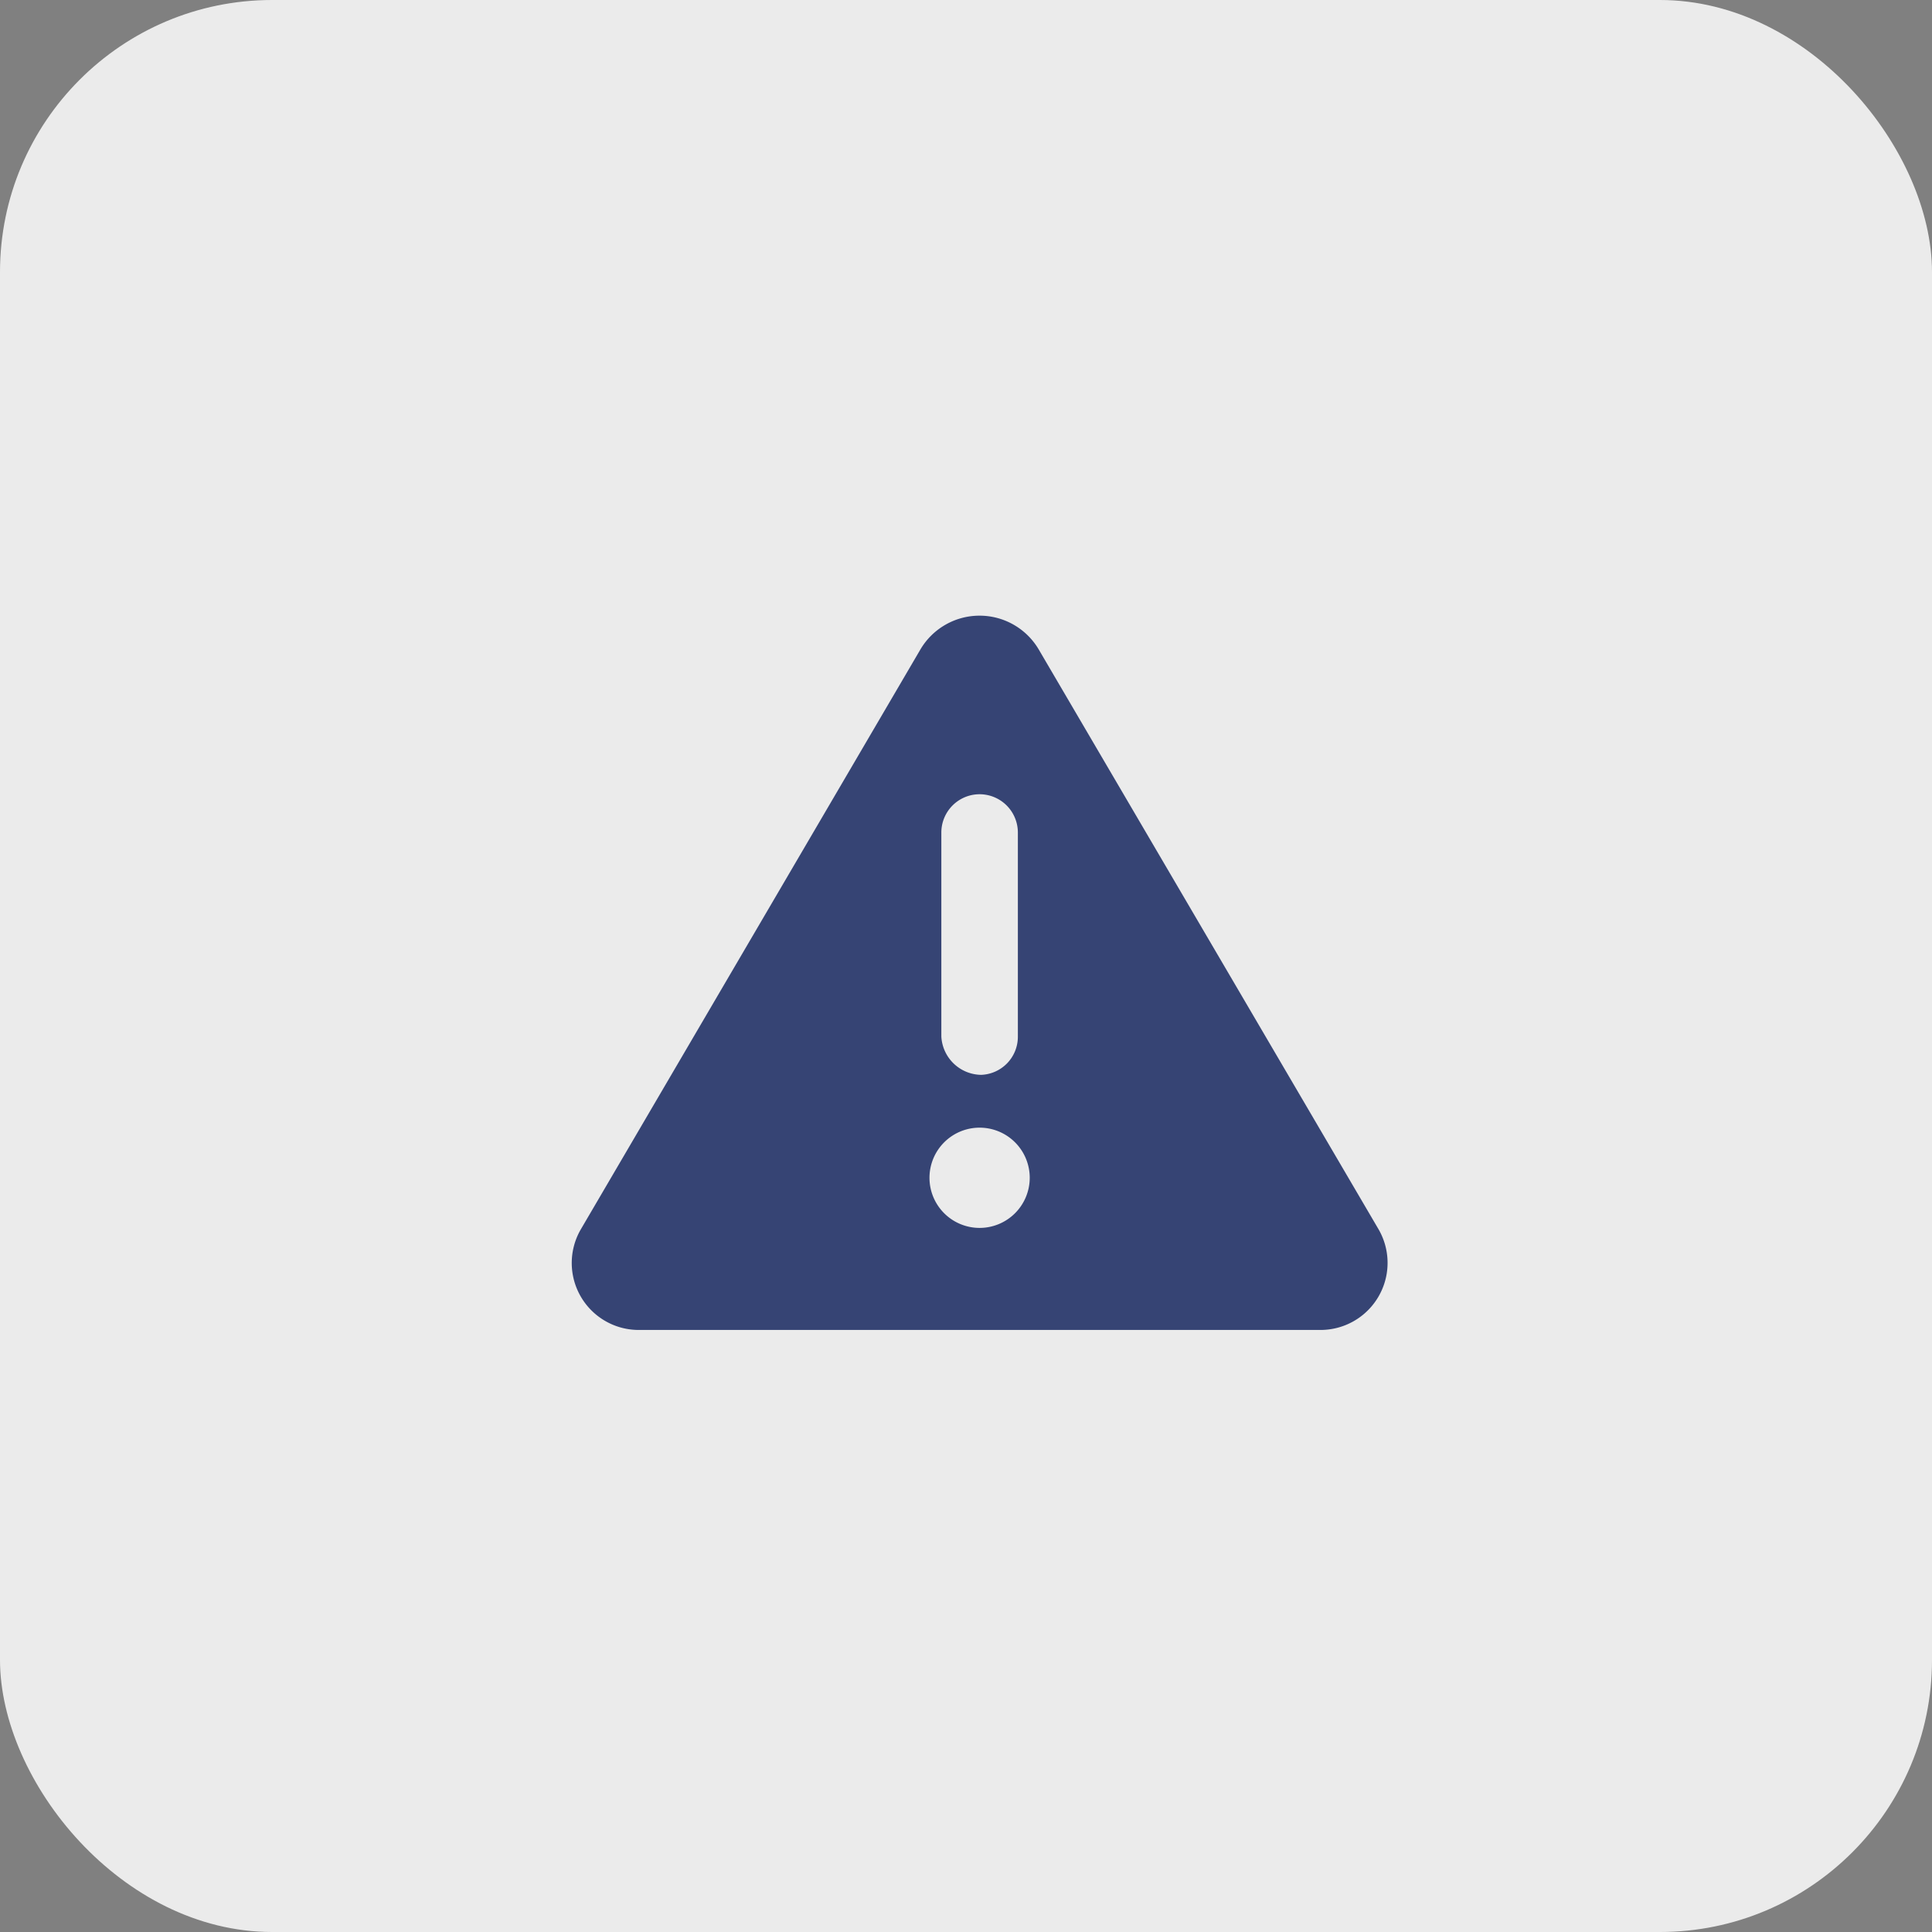
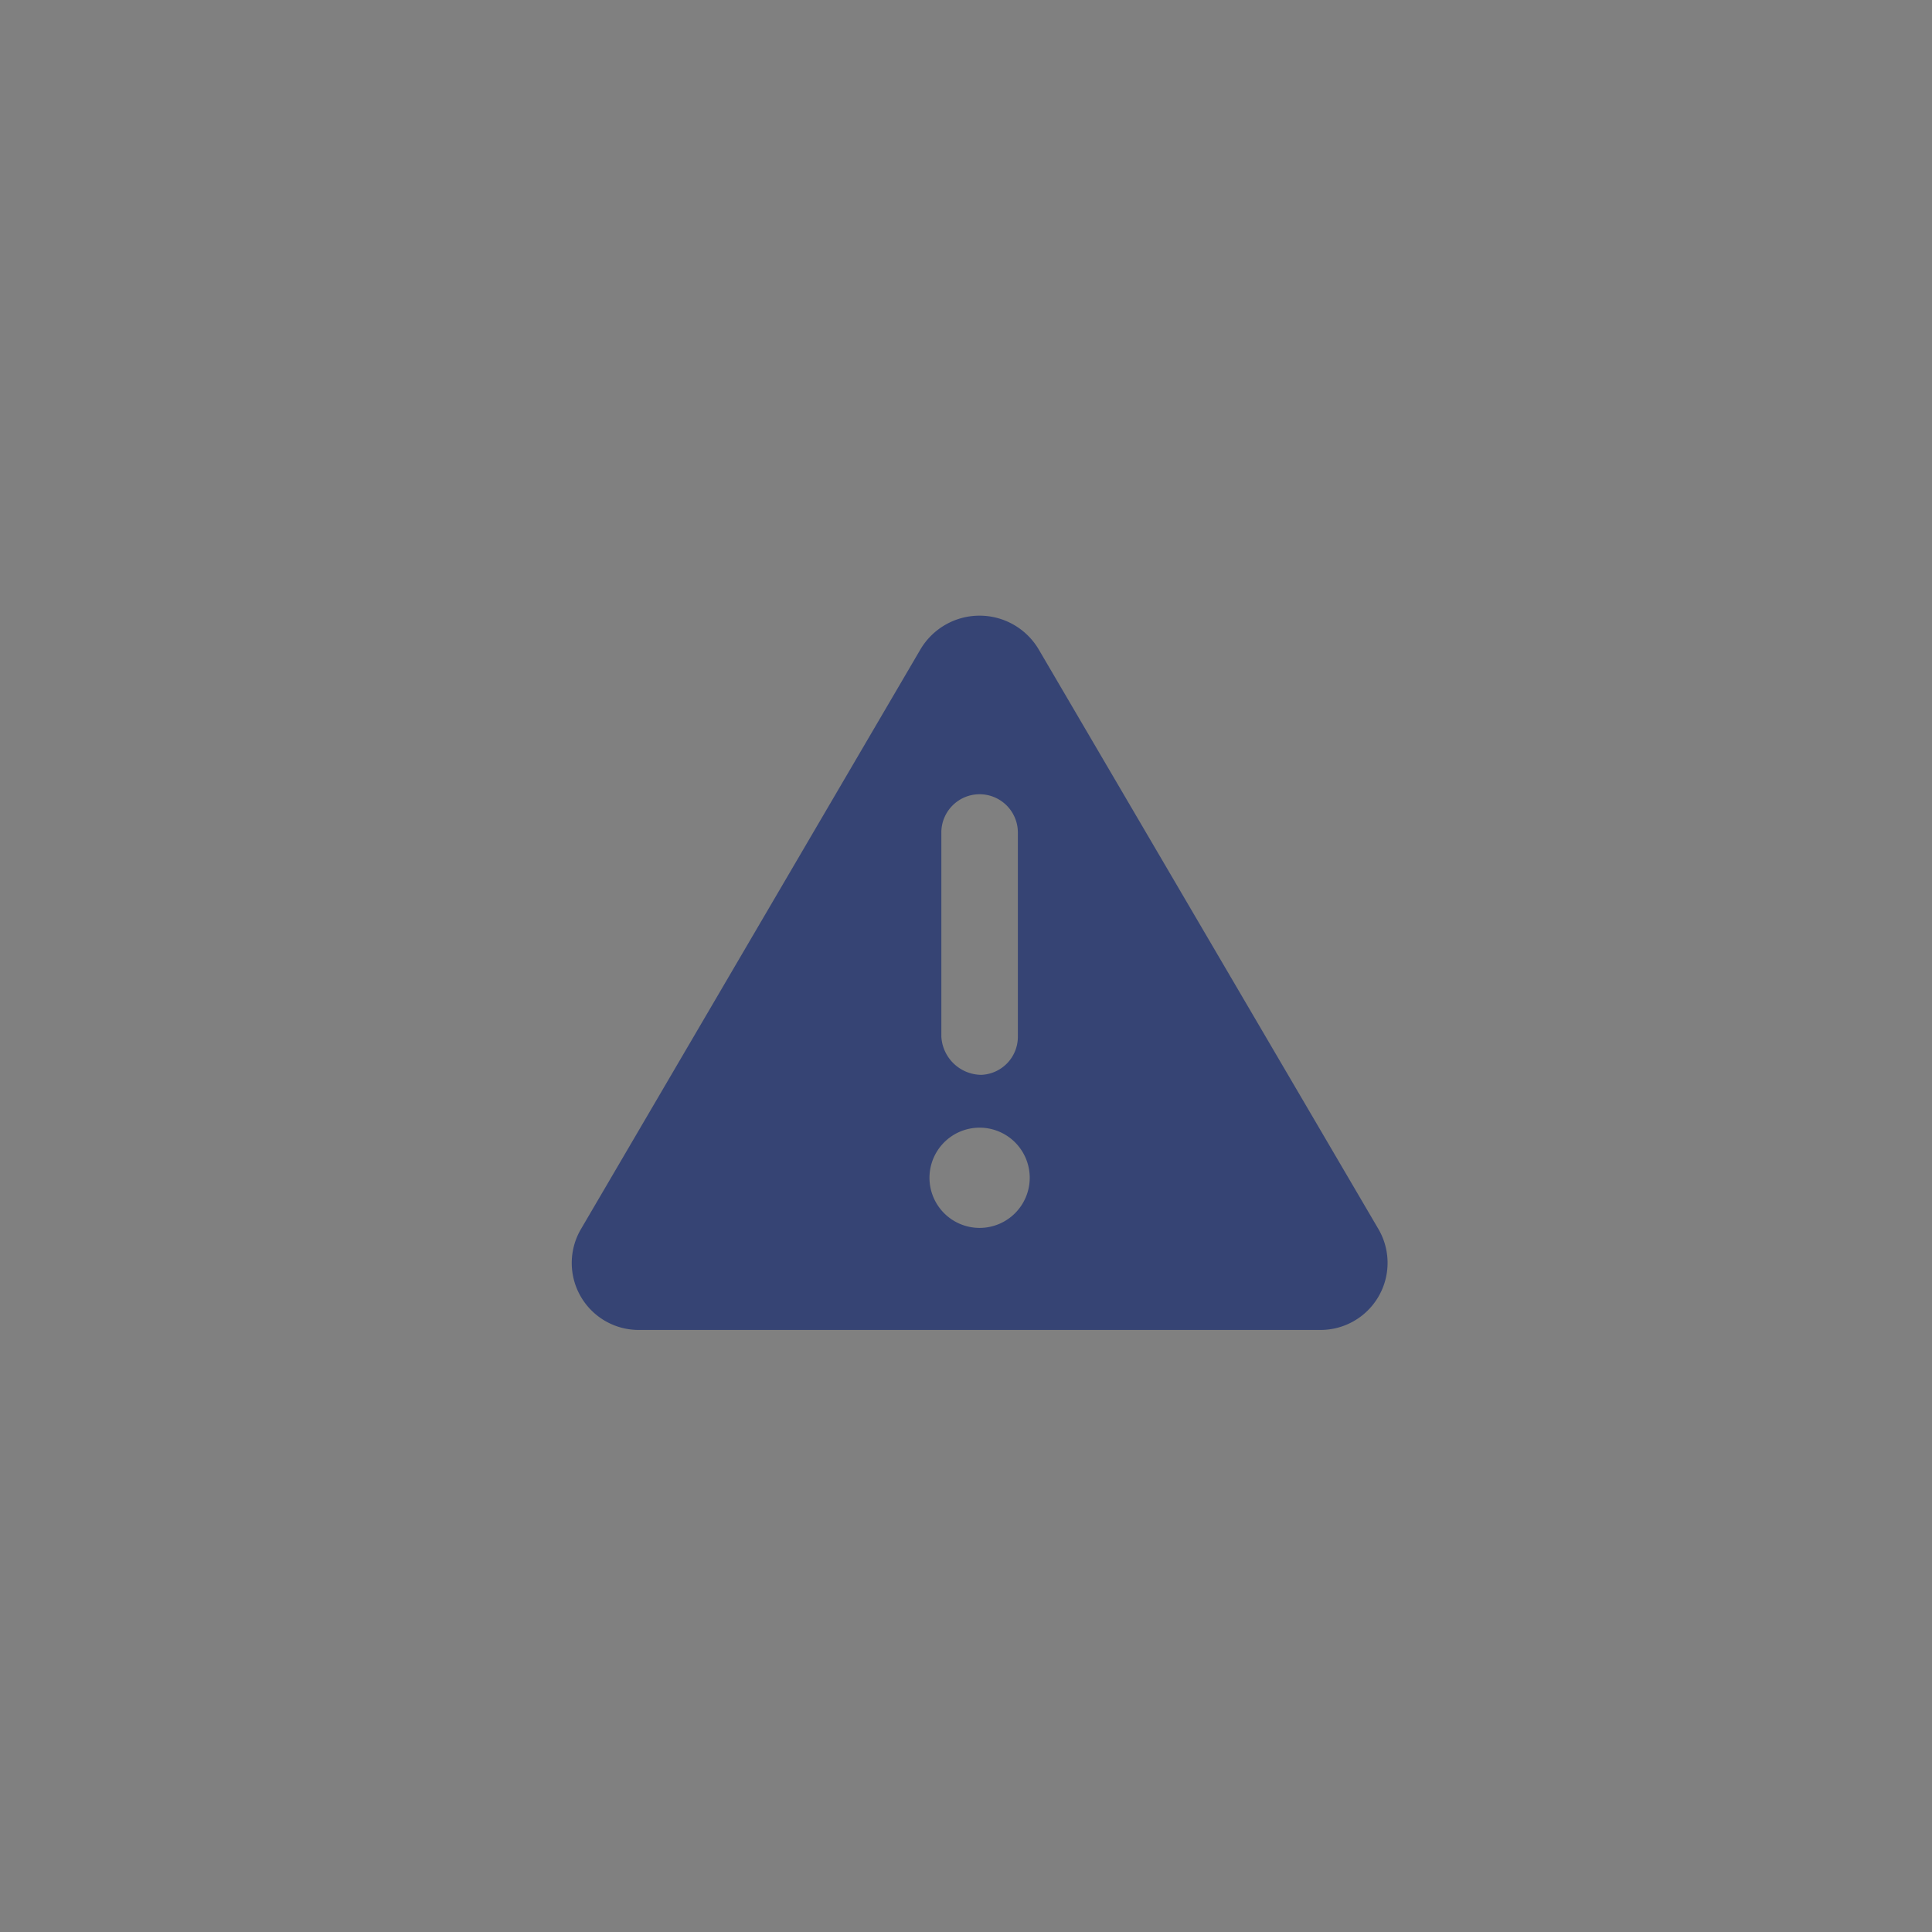
<svg xmlns="http://www.w3.org/2000/svg" width="71" height="71" viewBox="0 0 71 71">
  <rect x="0" y="0" width="71" height="71" fill="#808080" stroke="none" />
  <g id="グループ_2892" data-name="グループ 2892" transform="translate(-261 -111)">
-     <rect id="長方形_397" data-name="長方形 397" width="71" height="71" rx="10" transform="translate(261 111)" fill="#ebebeb" />
    <path id="パス_3190" data-name="パス 3190" d="M29.666-1.816l-12.5-21.328a2.524,2.524,0,0,0-4.335,0L.341-1.816A2.461,2.461,0,0,0,2.5,1.875h25A2.465,2.465,0,0,0,29.666-1.816ZM13.594-16.406A1.407,1.407,0,0,1,15-17.812a1.408,1.408,0,0,1,1.406,1.406v7.5A1.4,1.4,0,0,1,15.053-7.5a1.487,1.487,0,0,1-1.459-1.406ZM15-1.875a1.842,1.842,0,0,1-1.842-1.842A1.842,1.842,0,0,1,15-5.559a1.842,1.842,0,0,1,1.842,1.842A1.843,1.843,0,0,1,15-1.875Z" transform="translate(282 158)" fill="#364474" />
  </g>
</svg>